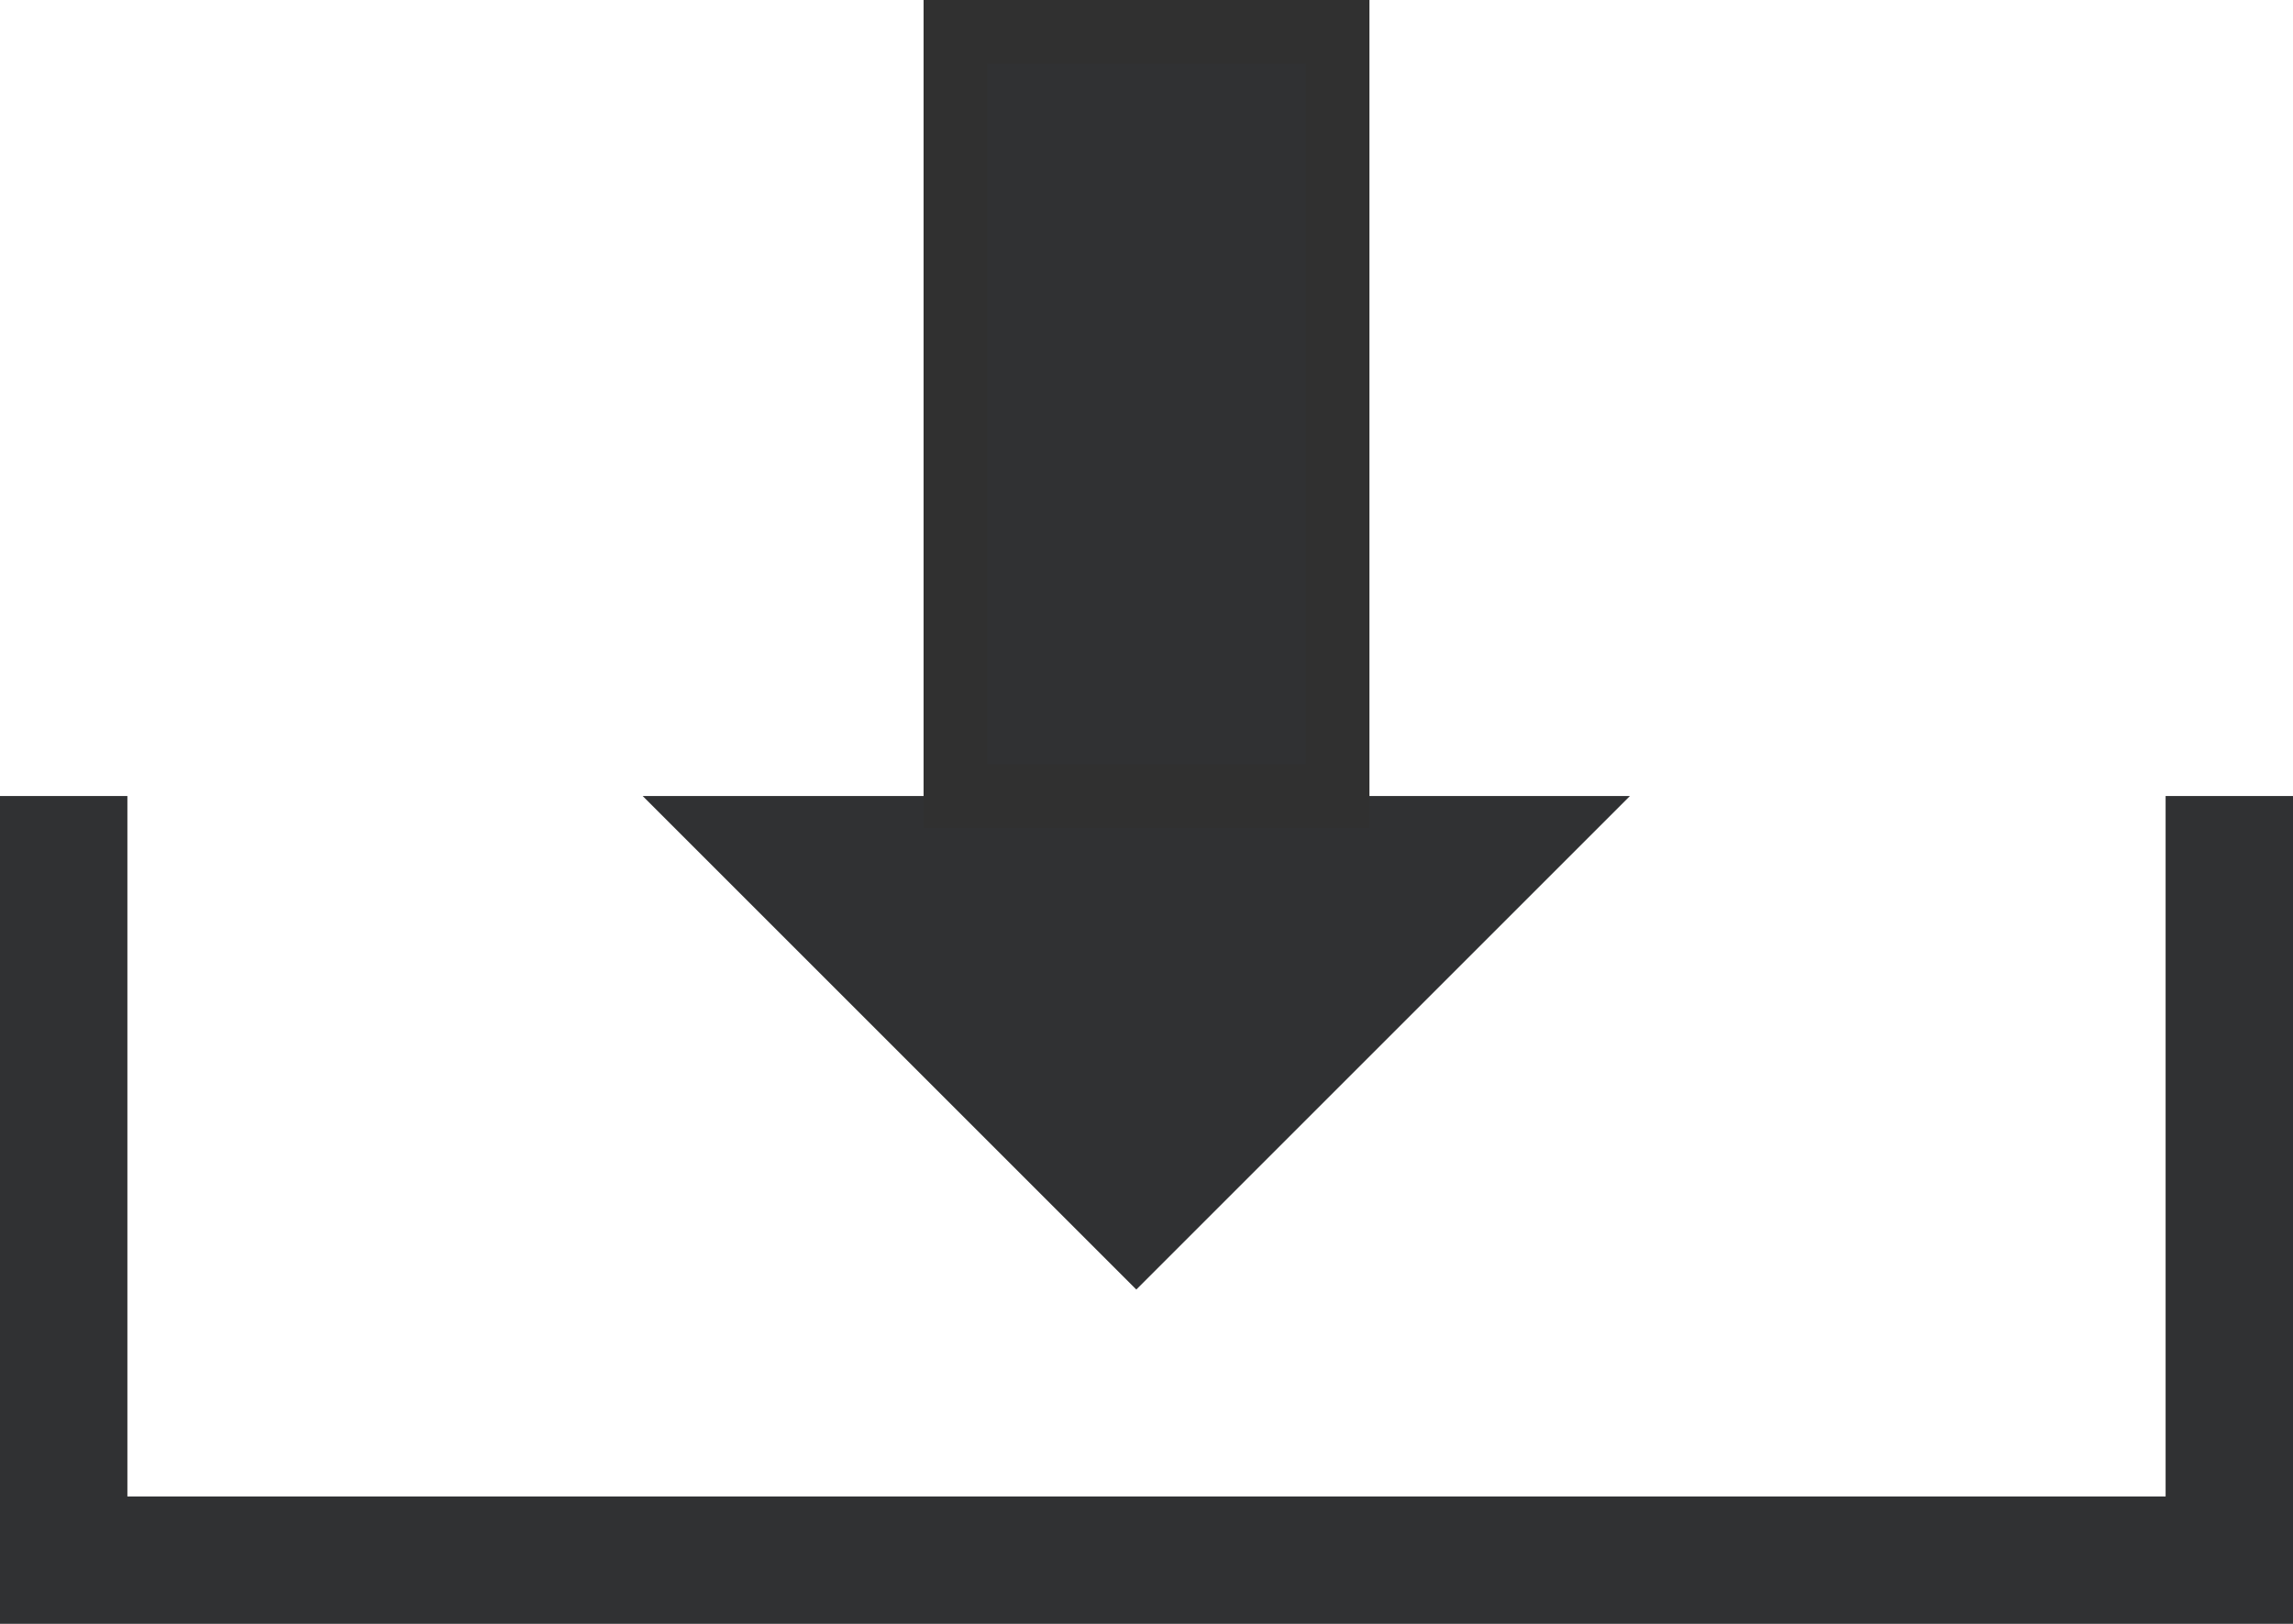
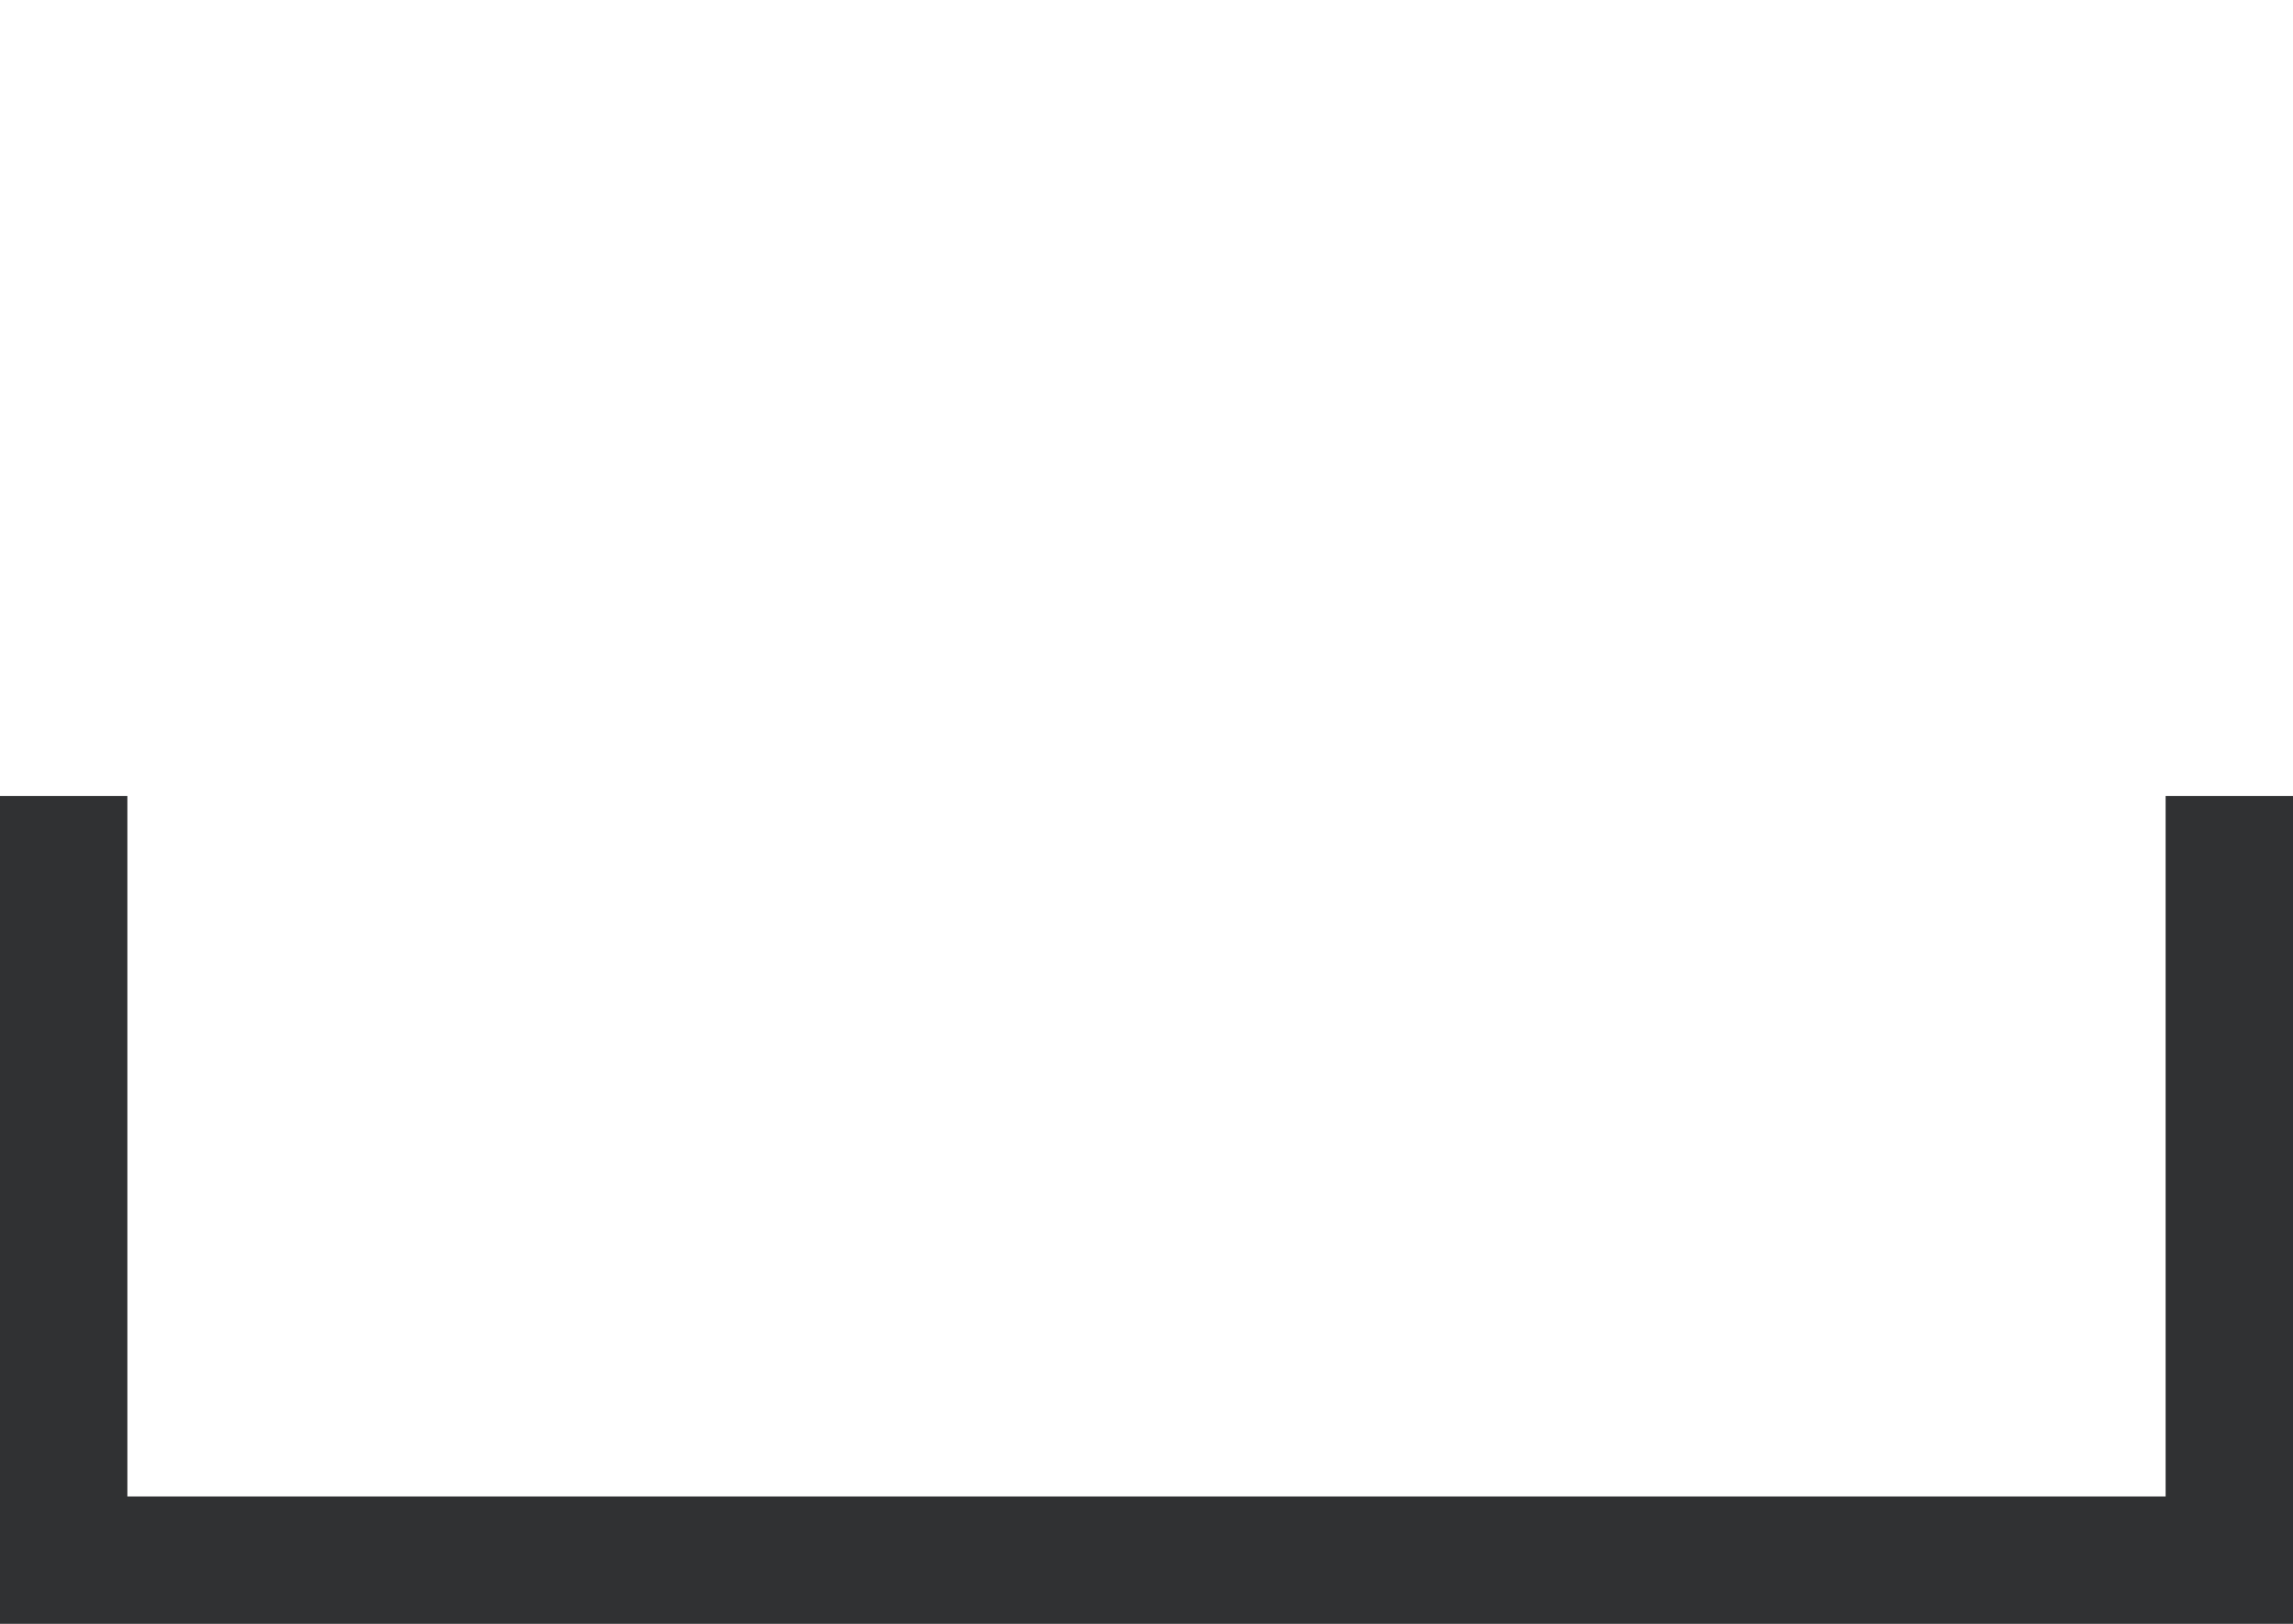
<svg xmlns="http://www.w3.org/2000/svg" viewBox="0 0 36 25.5">
  <g data-name="レイヤー 2">
    <g data-name="レイヤー 1">
      <g data-name="レイヤー 2">
        <g data-name="レイヤー 1-2">
          <g data-name="レイヤー 2-2">
            <g data-name="レイヤー 1-2-2">
              <path stroke-miterlimit="10" fill="none" stroke="#303133" stroke-width="2" d="M1 12.5v12h34v-12" />
-               <path fill="#303133" d="M25.59 12.5l-7.75 7.75-7.75-7.75h15.5z" />
-               <path stroke="#303030" fill="#303133" stroke-miterlimit="10" d="M15 .5h6v12h-6z" />
            </g>
          </g>
        </g>
      </g>
    </g>
  </g>
</svg>